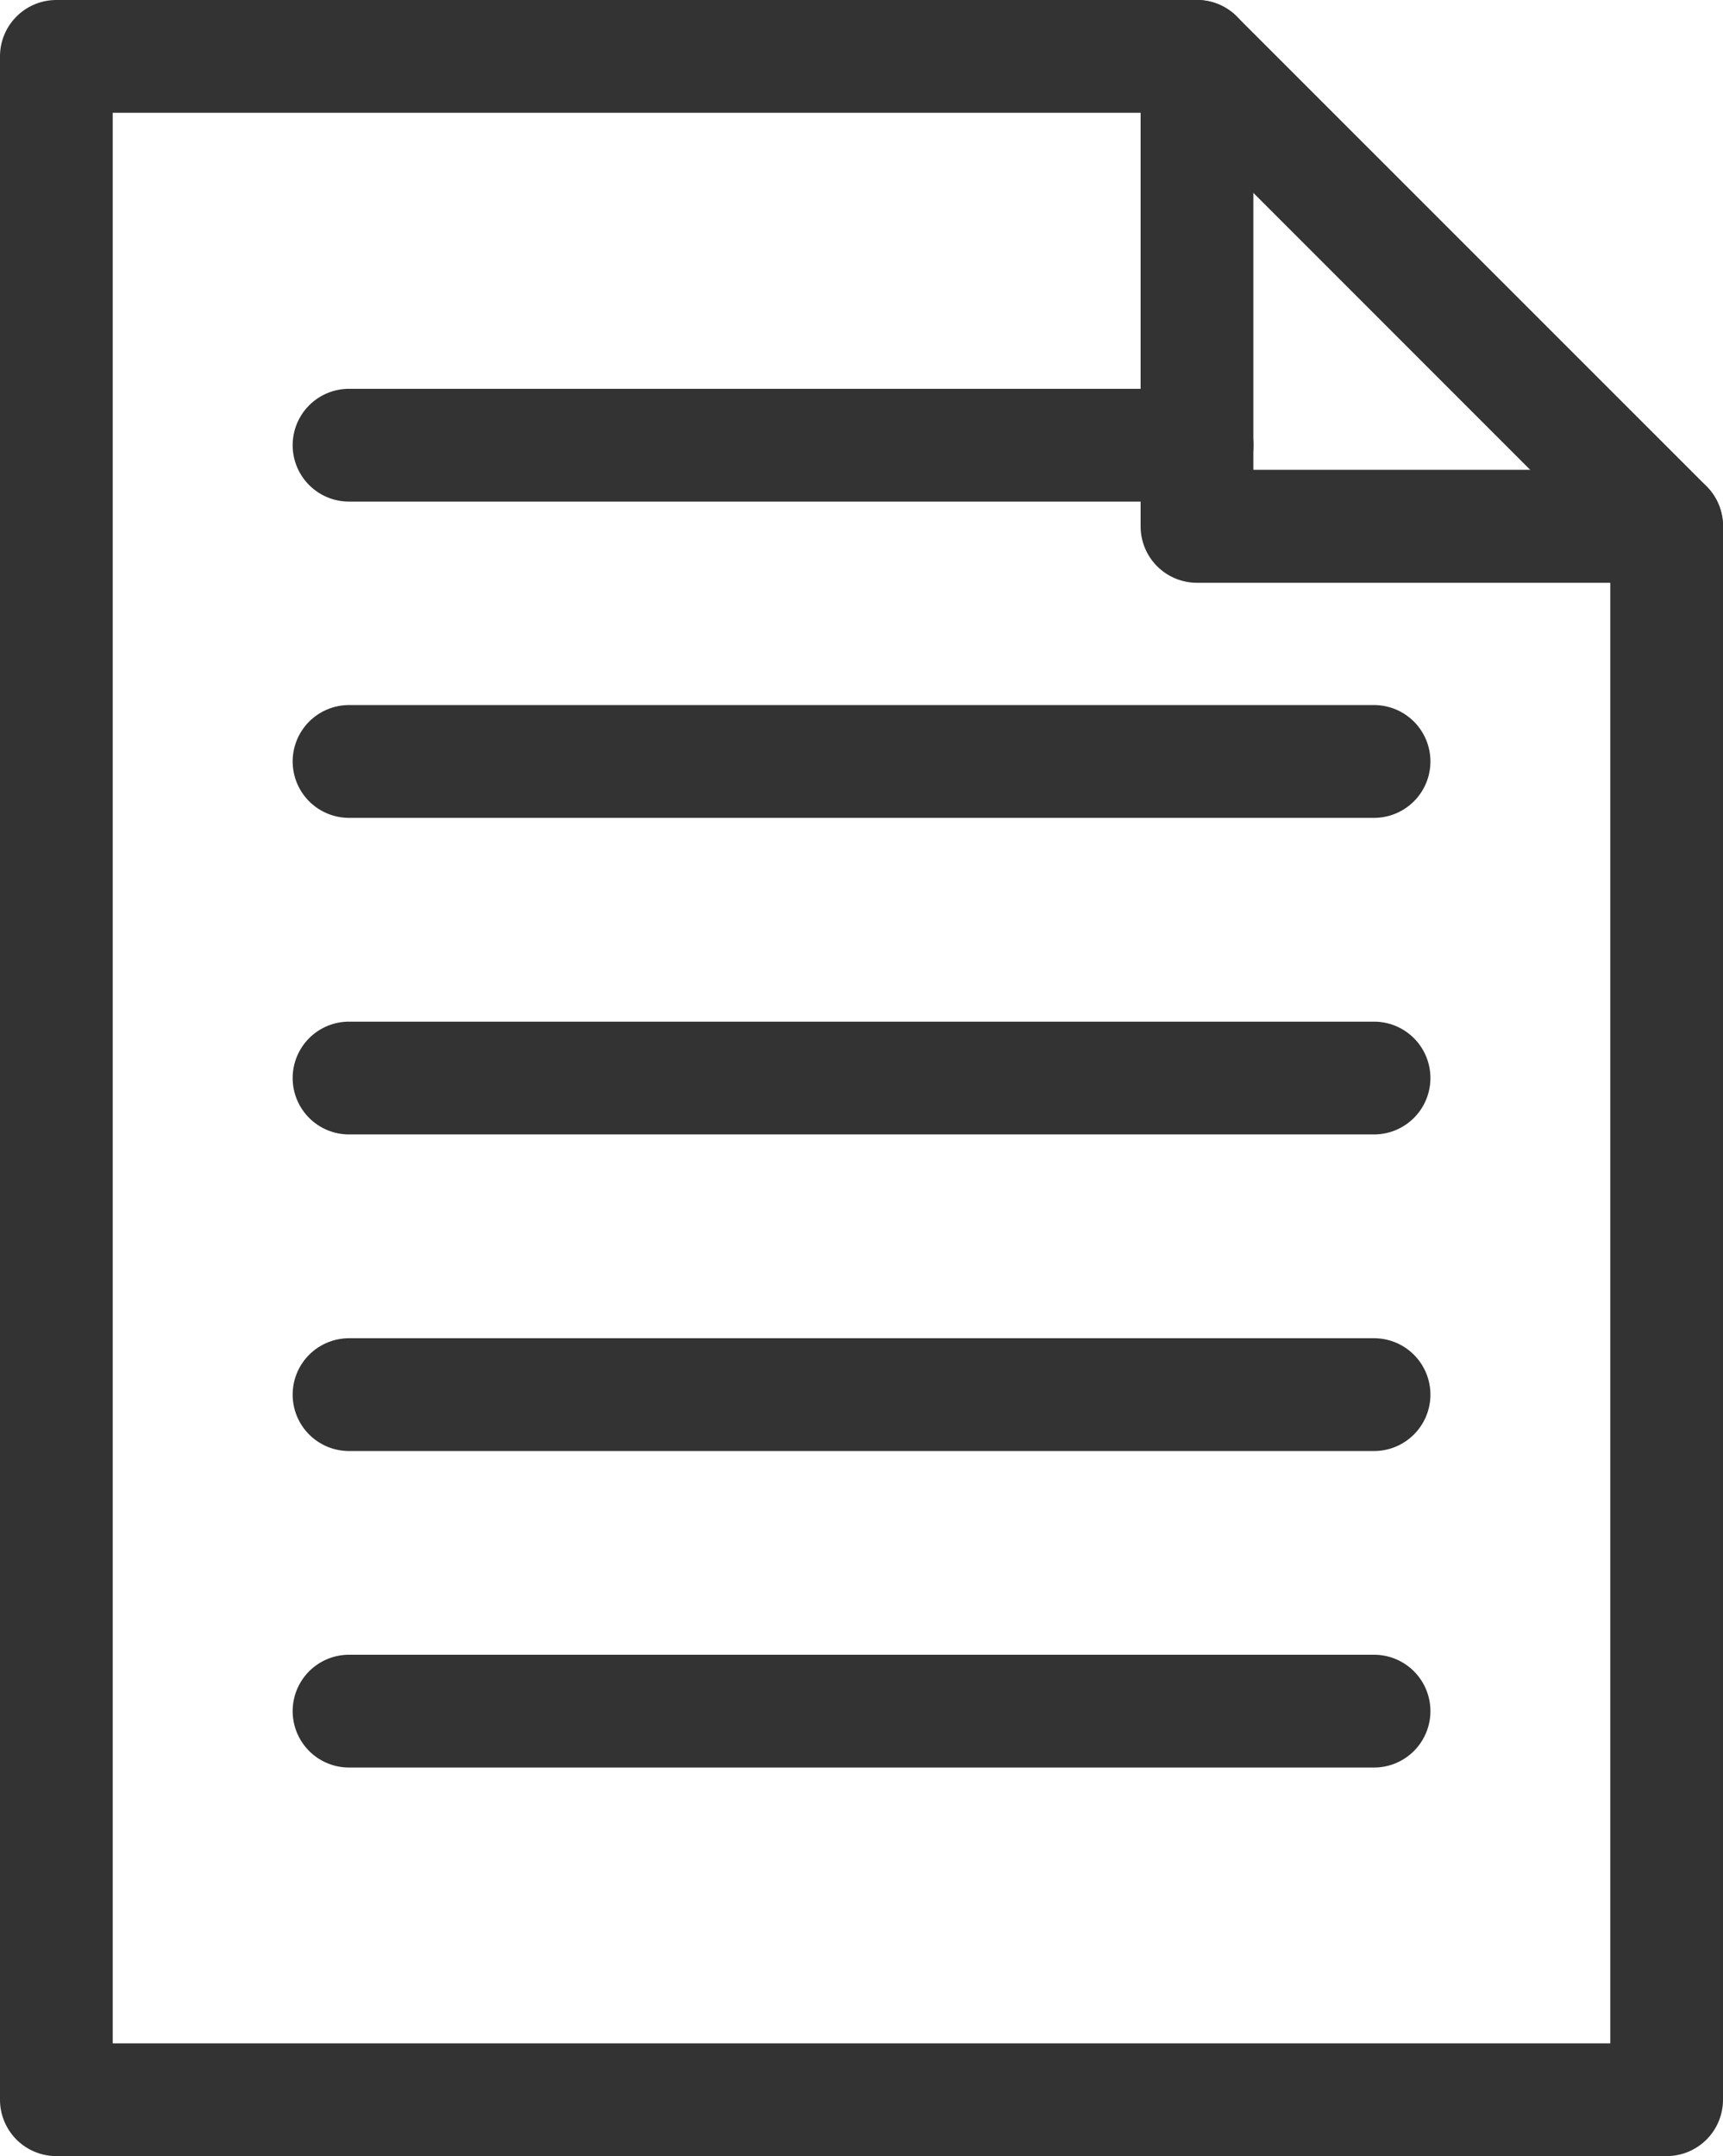
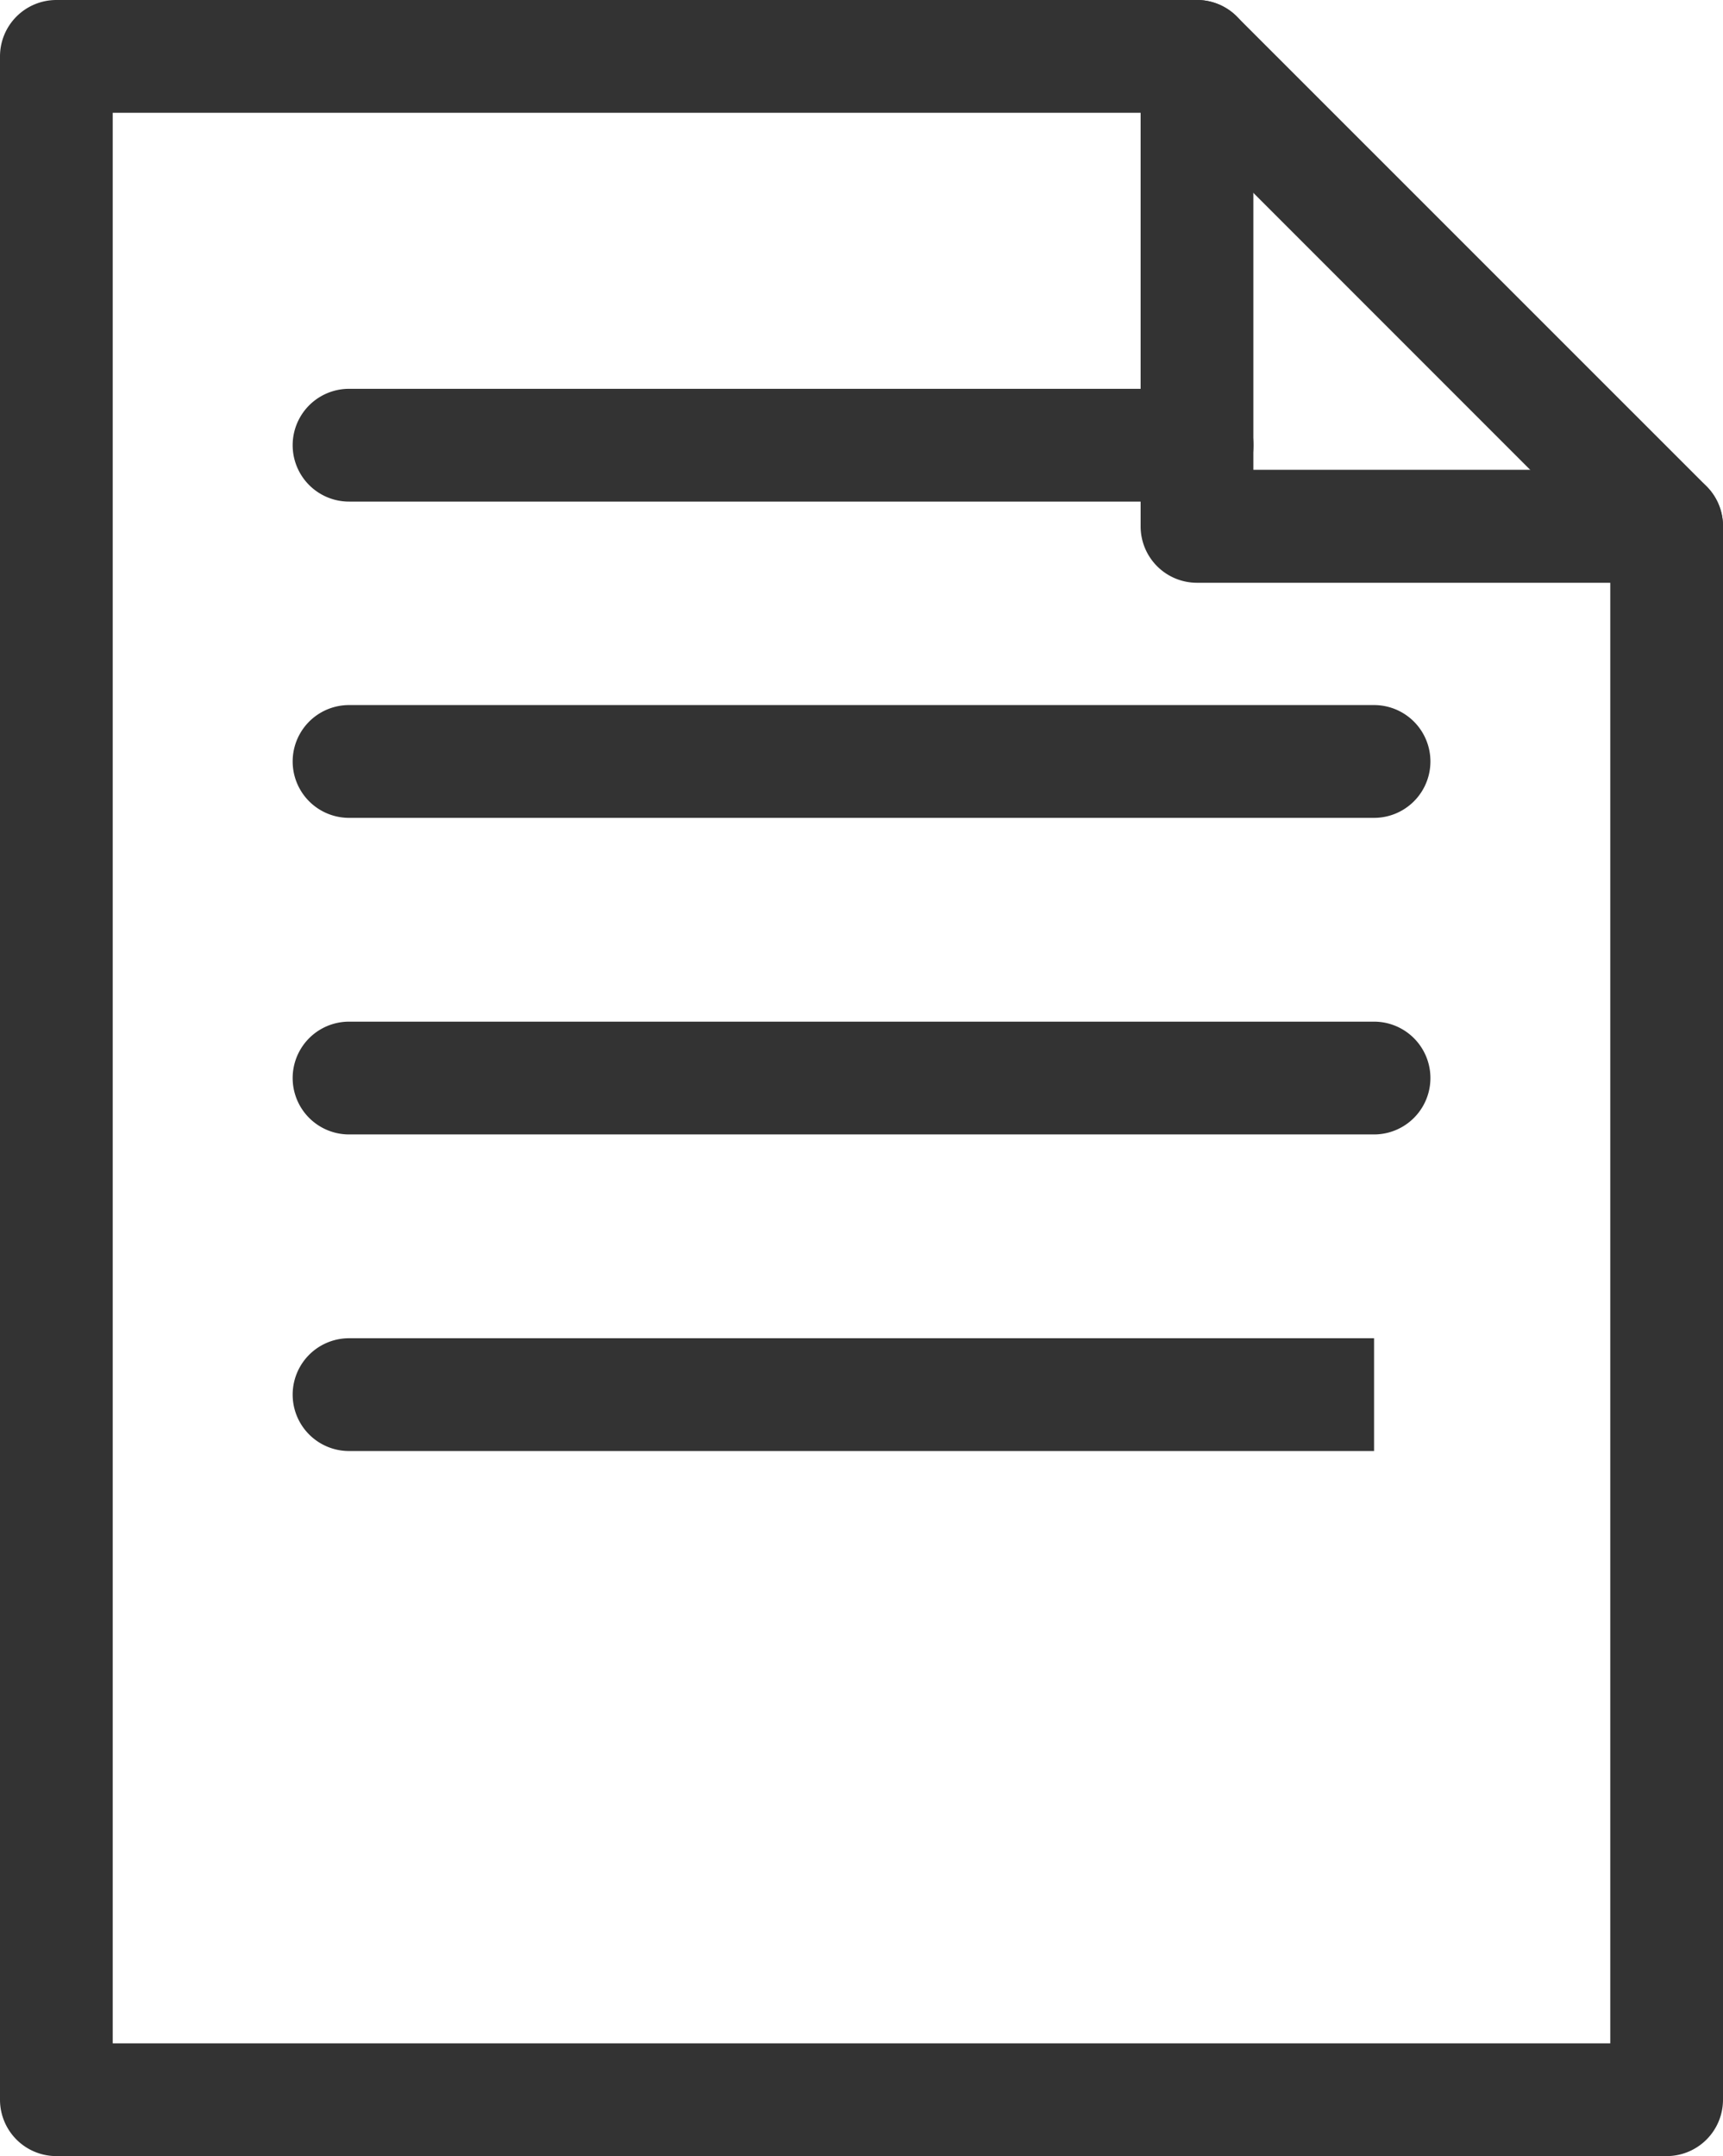
<svg xmlns="http://www.w3.org/2000/svg" width="21" height="26.268" viewBox="0 0 21 26.268">
  <defs>
    <clipPath id="clip-path">
      <rect id="長方形_23465" data-name="長方形 23465" width="21" height="26.268" transform="translate(0 0)" fill="none" />
    </clipPath>
  </defs>
  <g id="グループ_9443" data-name="グループ 9443" transform="translate(0 0)">
    <g id="グループ_9442" data-name="グループ 9442" transform="translate(0 0)" clip-path="url(#clip-path)">
      <path id="パス_44004" data-name="パス 44004" d="M20.313,26.268H.687A.687.687,0,0,1,0,25.581V.687A.687.687,0,0,1,.687,0h13.9a.686.686,0,0,1,.486.2L20.8,5.925a.687.687,0,0,1,.2.486v19.17a.687.687,0,0,1-.687.687M1.374,24.894H19.626V6.7L14.3,1.374H1.374Z" transform="translate(0 0)" fill="#333" />
      <path id="パス_44005" data-name="パス 44005" d="M24,18.6H13.664a.687.687,0,0,1,0-1.374H24A.687.687,0,0,1,24,18.6" transform="translate(-9.41 -12.489)" fill="#333" />
      <path id="パス_44006" data-name="パス 44006" d="M26.157,32.629H13.664a.687.687,0,1,1,0-1.374H26.157a.687.687,0,0,1,0,1.374" transform="translate(-9.41 -22.665)" fill="#333" />
      <path id="パス_44007" data-name="パス 44007" d="M26.157,46.661H13.664a.687.687,0,0,1,0-1.374H26.157a.687.687,0,0,1,0,1.374" transform="translate(-9.41 -32.84)" fill="#333" />
-       <path id="パス_44008" data-name="パス 44008" d="M26.157,60.693H13.664a.687.687,0,0,1,0-1.374H26.157a.687.687,0,0,1,0,1.374" transform="translate(-9.41 -43.015)" fill="#333" />
-       <path id="パス_44009" data-name="パス 44009" d="M26.157,74.725H13.664a.687.687,0,1,1,0-1.374H26.157a.687.687,0,1,1,0,1.374" transform="translate(-9.41 -53.191)" fill="#333" />
+       <path id="パス_44008" data-name="パス 44008" d="M26.157,60.693H13.664a.687.687,0,0,1,0-1.374H26.157" transform="translate(-9.41 -43.015)" fill="#333" />
      <path id="パス_44010" data-name="パス 44010" d="M56.993,7.1H51.269a.687.687,0,0,1-.687-.687V.687a.687.687,0,0,1,1.374,0V5.724h5.037a.687.687,0,0,1,0,1.374" transform="translate(-36.68 0)" fill="#333" />
    </g>
  </g>
</svg>